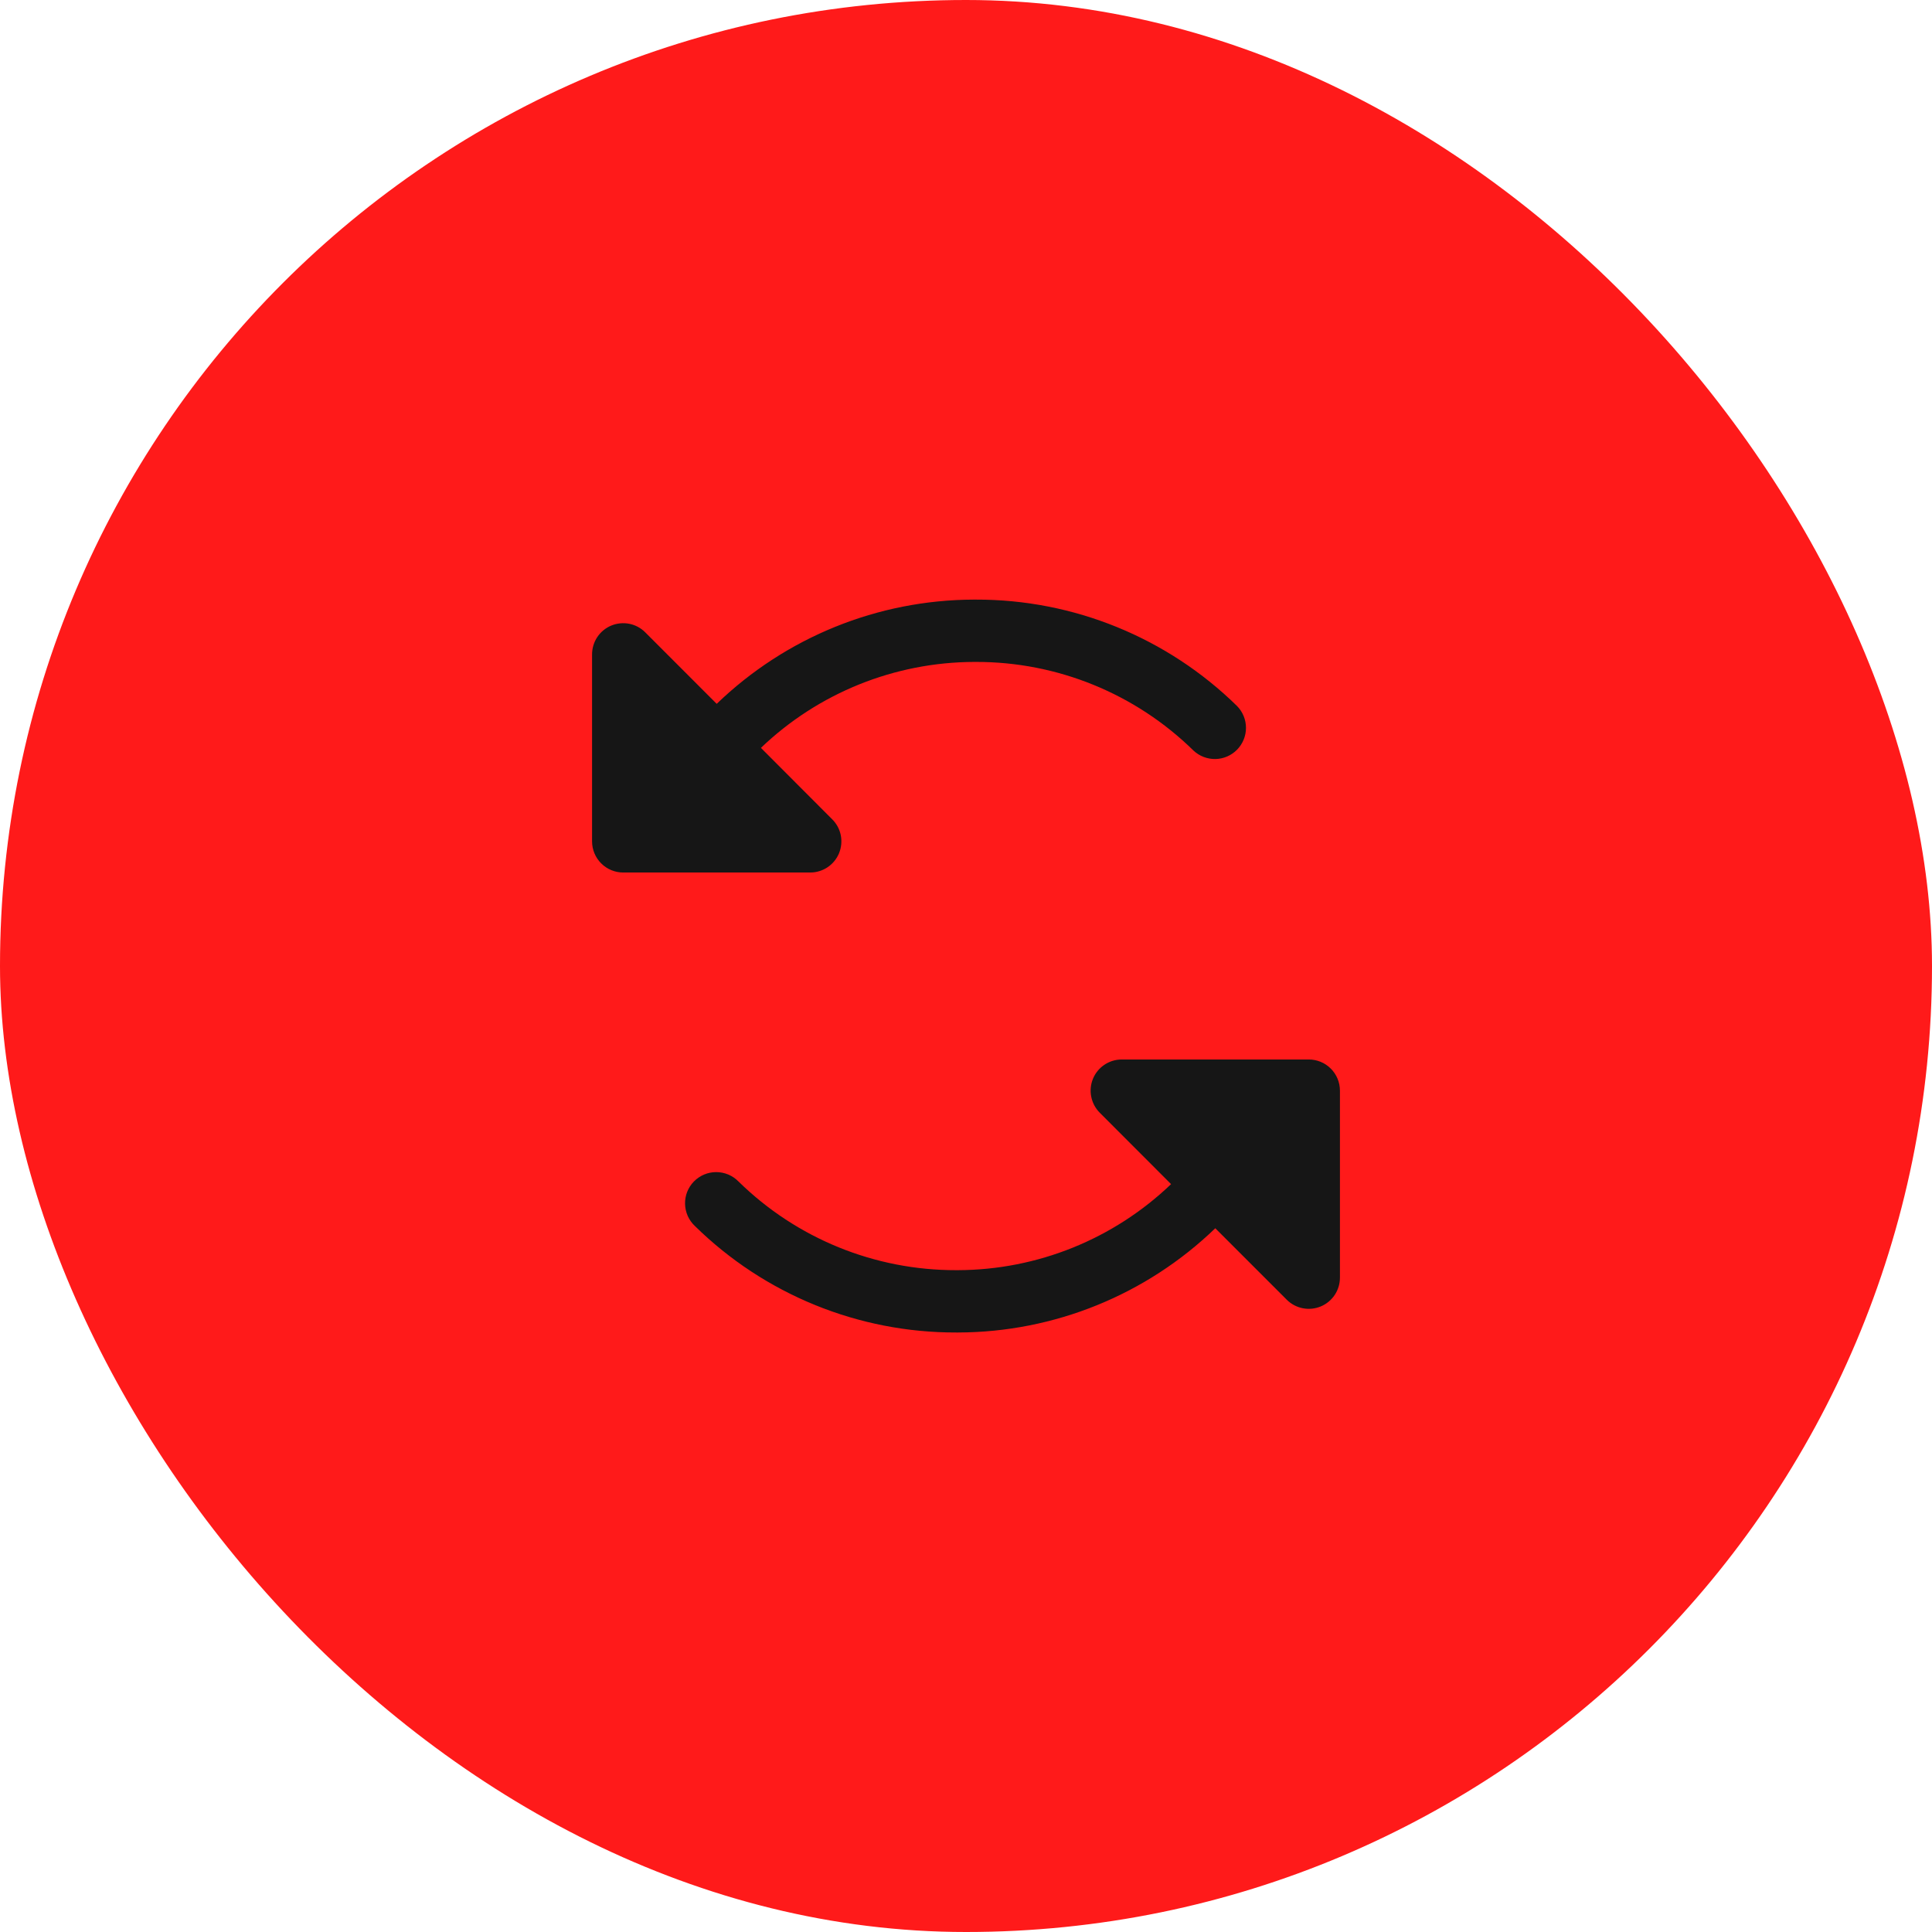
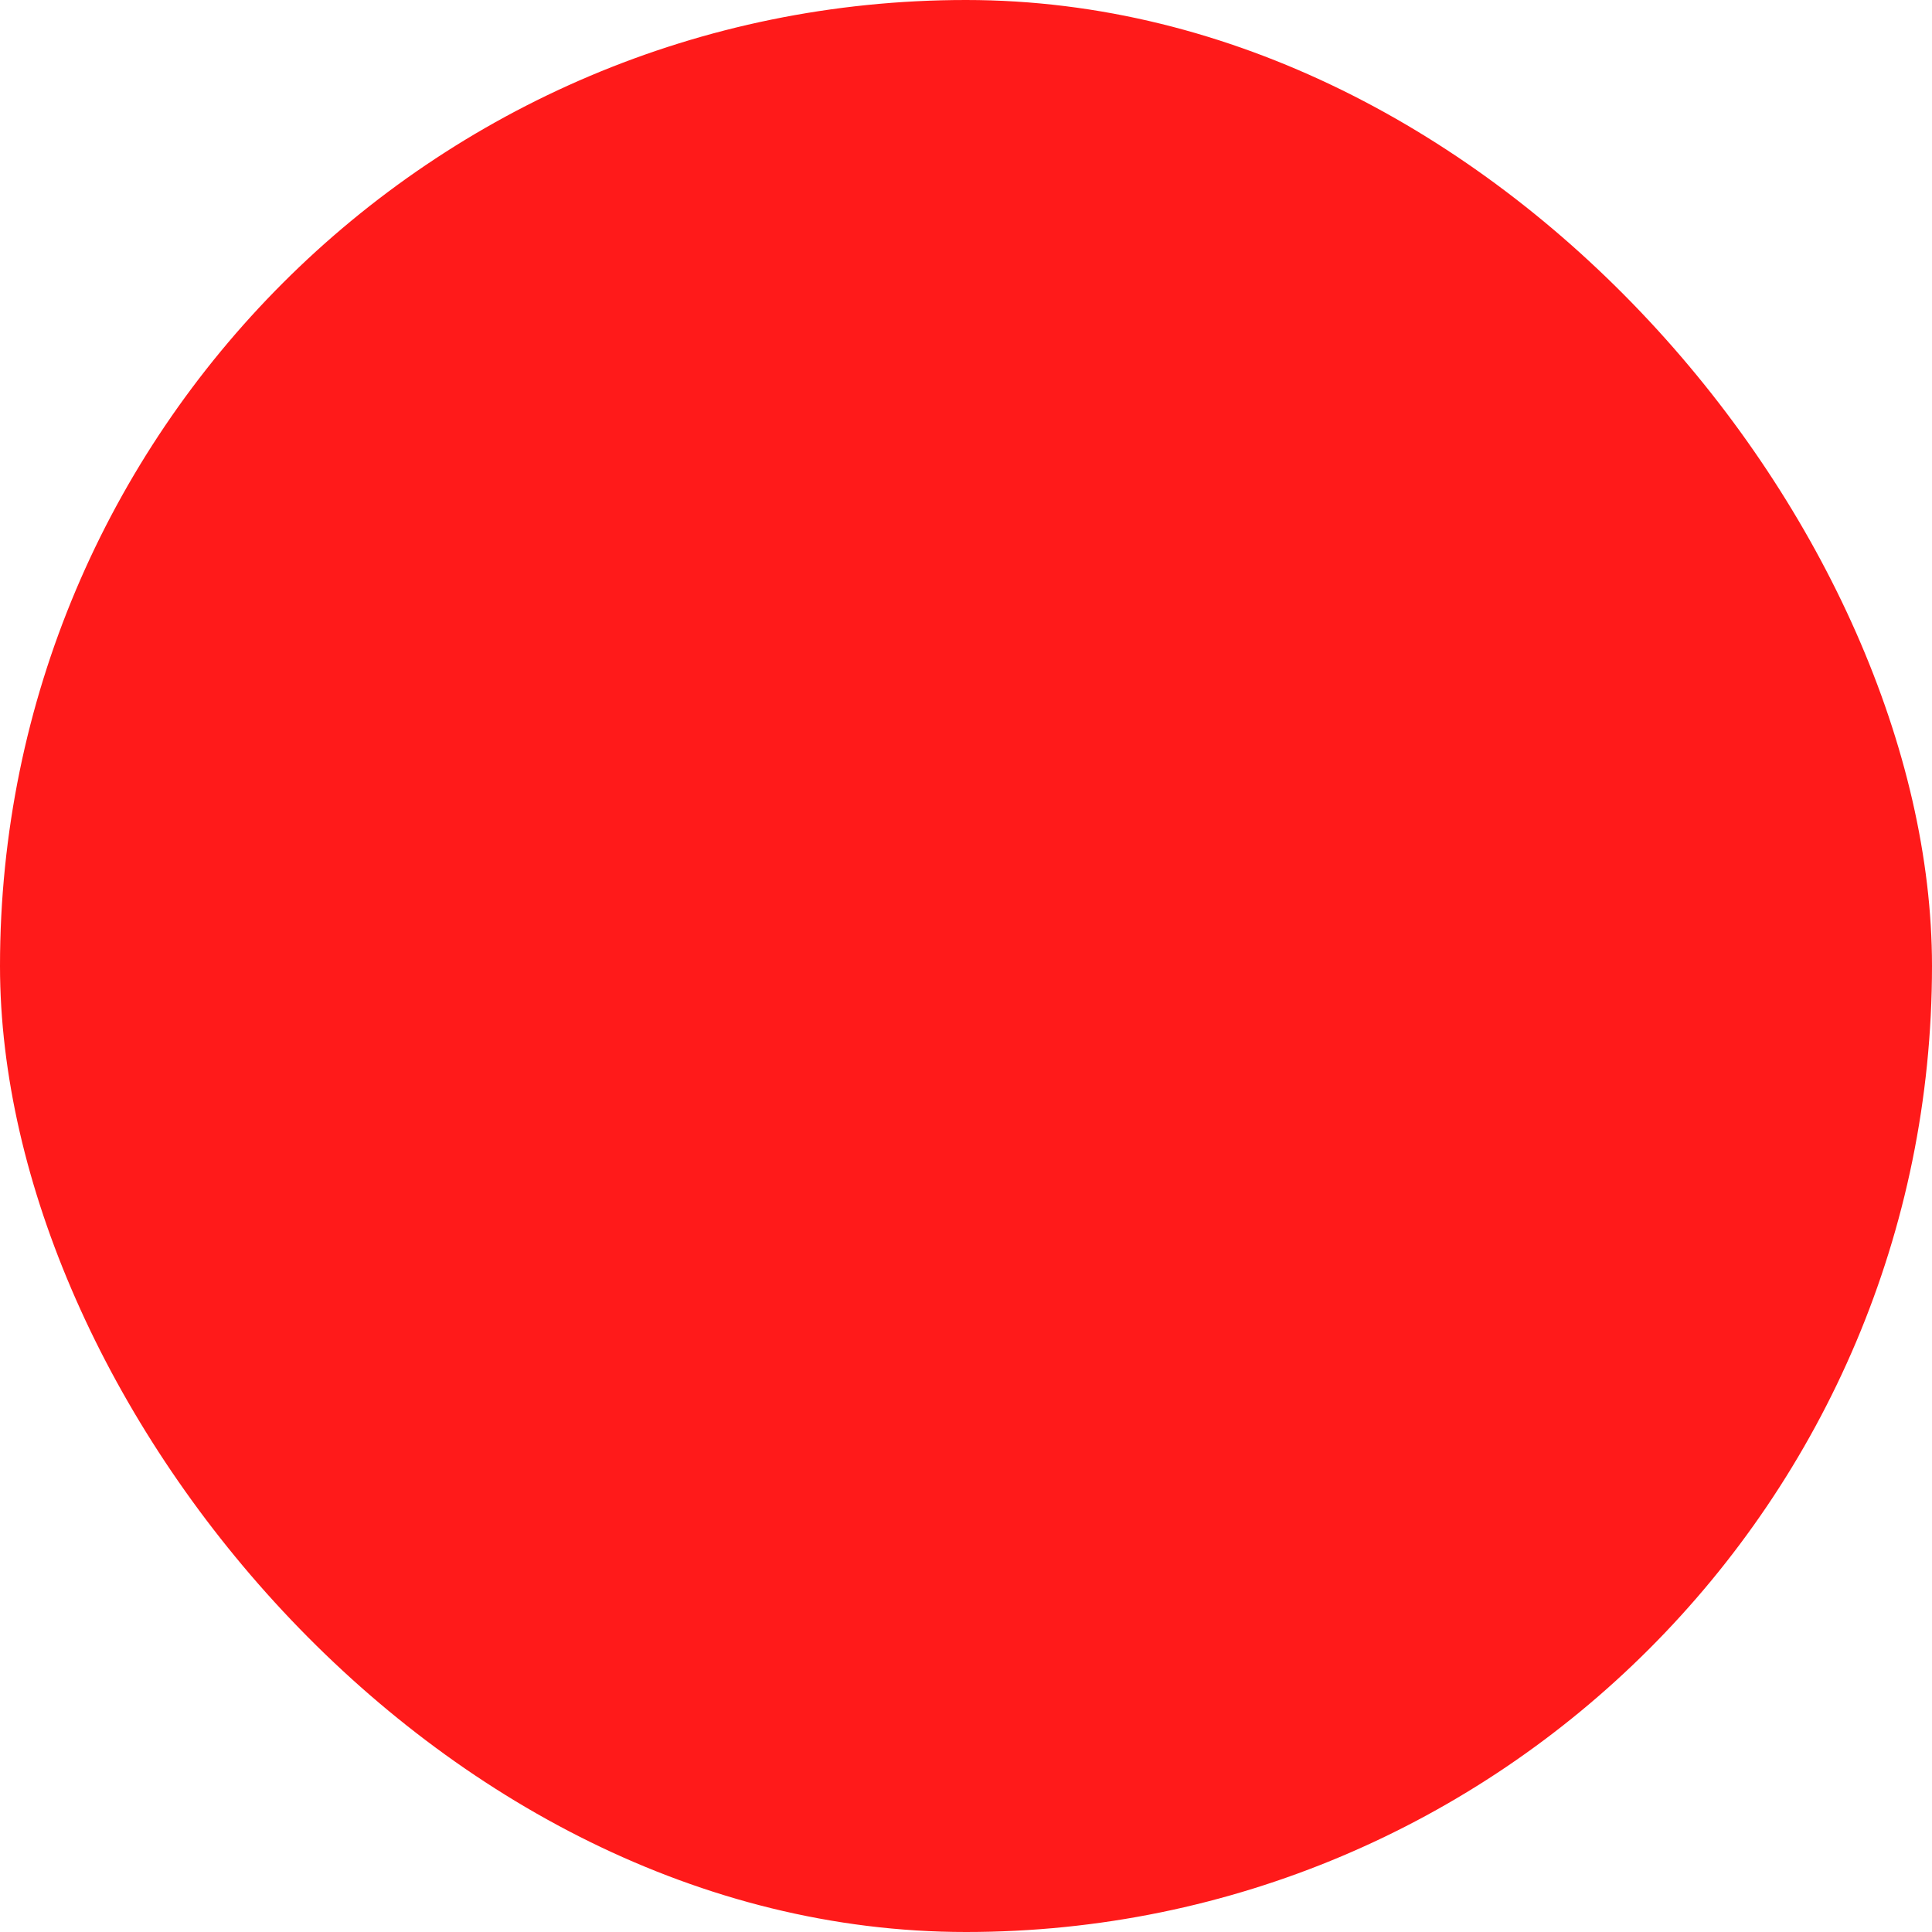
<svg xmlns="http://www.w3.org/2000/svg" width="62" height="62" viewBox="0 0 62 62" fill="none">
  <rect width="62" height="62" rx="31" fill="#FF1A1A" />
  <g clip-path="url(#clip0_4565_2068)">
-     <path d="M26 28H20C19.735 28 19.48 27.895 19.293 27.707C19.105 27.52 19 27.265 19 27V21C19 20.802 19.058 20.609 19.168 20.444C19.278 20.279 19.434 20.151 19.617 20.075C19.8 20 20.001 19.98 20.195 20.018C20.389 20.057 20.568 20.152 20.707 20.293L23 22.587C25.215 20.45 28.171 19.251 31.25 19.242H31.316C34.451 19.234 37.463 20.462 39.7 22.659C39.883 22.846 39.985 23.096 39.985 23.358C39.985 23.619 39.883 23.87 39.7 24.057C39.517 24.244 39.269 24.352 39.008 24.358C38.747 24.363 38.493 24.267 38.303 24.089C36.438 22.259 33.928 21.236 31.316 21.242H31.26C28.71 21.25 26.261 22.237 24.419 24L26.707 26.293C26.848 26.432 26.943 26.611 26.982 26.805C27.02 26.999 27 27.2 26.925 27.383C26.849 27.566 26.721 27.722 26.556 27.832C26.391 27.942 26.198 28 26 28ZM42 34H36C35.802 34 35.609 34.058 35.444 34.168C35.279 34.278 35.151 34.434 35.075 34.617C35 34.8 34.98 35.001 35.019 35.195C35.057 35.389 35.153 35.568 35.292 35.708L37.581 38C35.74 39.764 33.291 40.753 30.741 40.761H30.685C28.073 40.767 25.563 39.745 23.699 37.915C23.606 37.82 23.494 37.744 23.372 37.692C23.249 37.641 23.117 37.614 22.984 37.614C22.85 37.614 22.718 37.641 22.596 37.692C22.473 37.744 22.362 37.82 22.268 37.915C22.175 38.01 22.102 38.123 22.053 38.247C22.004 38.371 21.981 38.504 21.984 38.637C21.987 38.77 22.017 38.901 22.071 39.023C22.126 39.145 22.204 39.254 22.301 39.345C24.538 41.542 27.55 42.769 30.685 42.761H30.75C33.829 42.753 36.785 41.554 39 39.416L41.295 41.711C41.435 41.851 41.614 41.945 41.808 41.983C42.002 42.021 42.203 42.001 42.385 41.925C42.568 41.849 42.723 41.72 42.833 41.556C42.942 41.391 43 41.198 43 41V35C43 34.735 42.895 34.48 42.707 34.293C42.52 34.105 42.265 34 42 34Z" fill="#161616" />
+     <path d="M26 28H20C19.735 28 19.48 27.895 19.293 27.707C19.105 27.52 19 27.265 19 27V21C19 20.802 19.058 20.609 19.168 20.444C19.278 20.279 19.434 20.151 19.617 20.075C19.8 20 20.001 19.98 20.195 20.018C20.389 20.057 20.568 20.152 20.707 20.293L23 22.587C25.215 20.45 28.171 19.251 31.25 19.242H31.316C34.451 19.234 37.463 20.462 39.7 22.659C39.883 22.846 39.985 23.096 39.985 23.358C39.985 23.619 39.883 23.87 39.7 24.057C39.517 24.244 39.269 24.352 39.008 24.358C38.747 24.363 38.493 24.267 38.303 24.089C36.438 22.259 33.928 21.236 31.316 21.242H31.26C28.71 21.25 26.261 22.237 24.419 24C26.848 26.432 26.943 26.611 26.982 26.805C27.02 26.999 27 27.2 26.925 27.383C26.849 27.566 26.721 27.722 26.556 27.832C26.391 27.942 26.198 28 26 28ZM42 34H36C35.802 34 35.609 34.058 35.444 34.168C35.279 34.278 35.151 34.434 35.075 34.617C35 34.8 34.98 35.001 35.019 35.195C35.057 35.389 35.153 35.568 35.292 35.708L37.581 38C35.74 39.764 33.291 40.753 30.741 40.761H30.685C28.073 40.767 25.563 39.745 23.699 37.915C23.606 37.82 23.494 37.744 23.372 37.692C23.249 37.641 23.117 37.614 22.984 37.614C22.85 37.614 22.718 37.641 22.596 37.692C22.473 37.744 22.362 37.82 22.268 37.915C22.175 38.01 22.102 38.123 22.053 38.247C22.004 38.371 21.981 38.504 21.984 38.637C21.987 38.77 22.017 38.901 22.071 39.023C22.126 39.145 22.204 39.254 22.301 39.345C24.538 41.542 27.55 42.769 30.685 42.761H30.75C33.829 42.753 36.785 41.554 39 39.416L41.295 41.711C41.435 41.851 41.614 41.945 41.808 41.983C42.002 42.021 42.203 42.001 42.385 41.925C42.568 41.849 42.723 41.72 42.833 41.556C42.942 41.391 43 41.198 43 41V35C43 34.735 42.895 34.48 42.707 34.293C42.52 34.105 42.265 34 42 34Z" fill="#161616" />
  </g>
  <defs>
    <clipPath id="clip0_4565_2068">
-       <rect width="32" height="32" fill="white" transform="translate(15 15)" />
-     </clipPath>
+       </clipPath>
  </defs>
</svg>